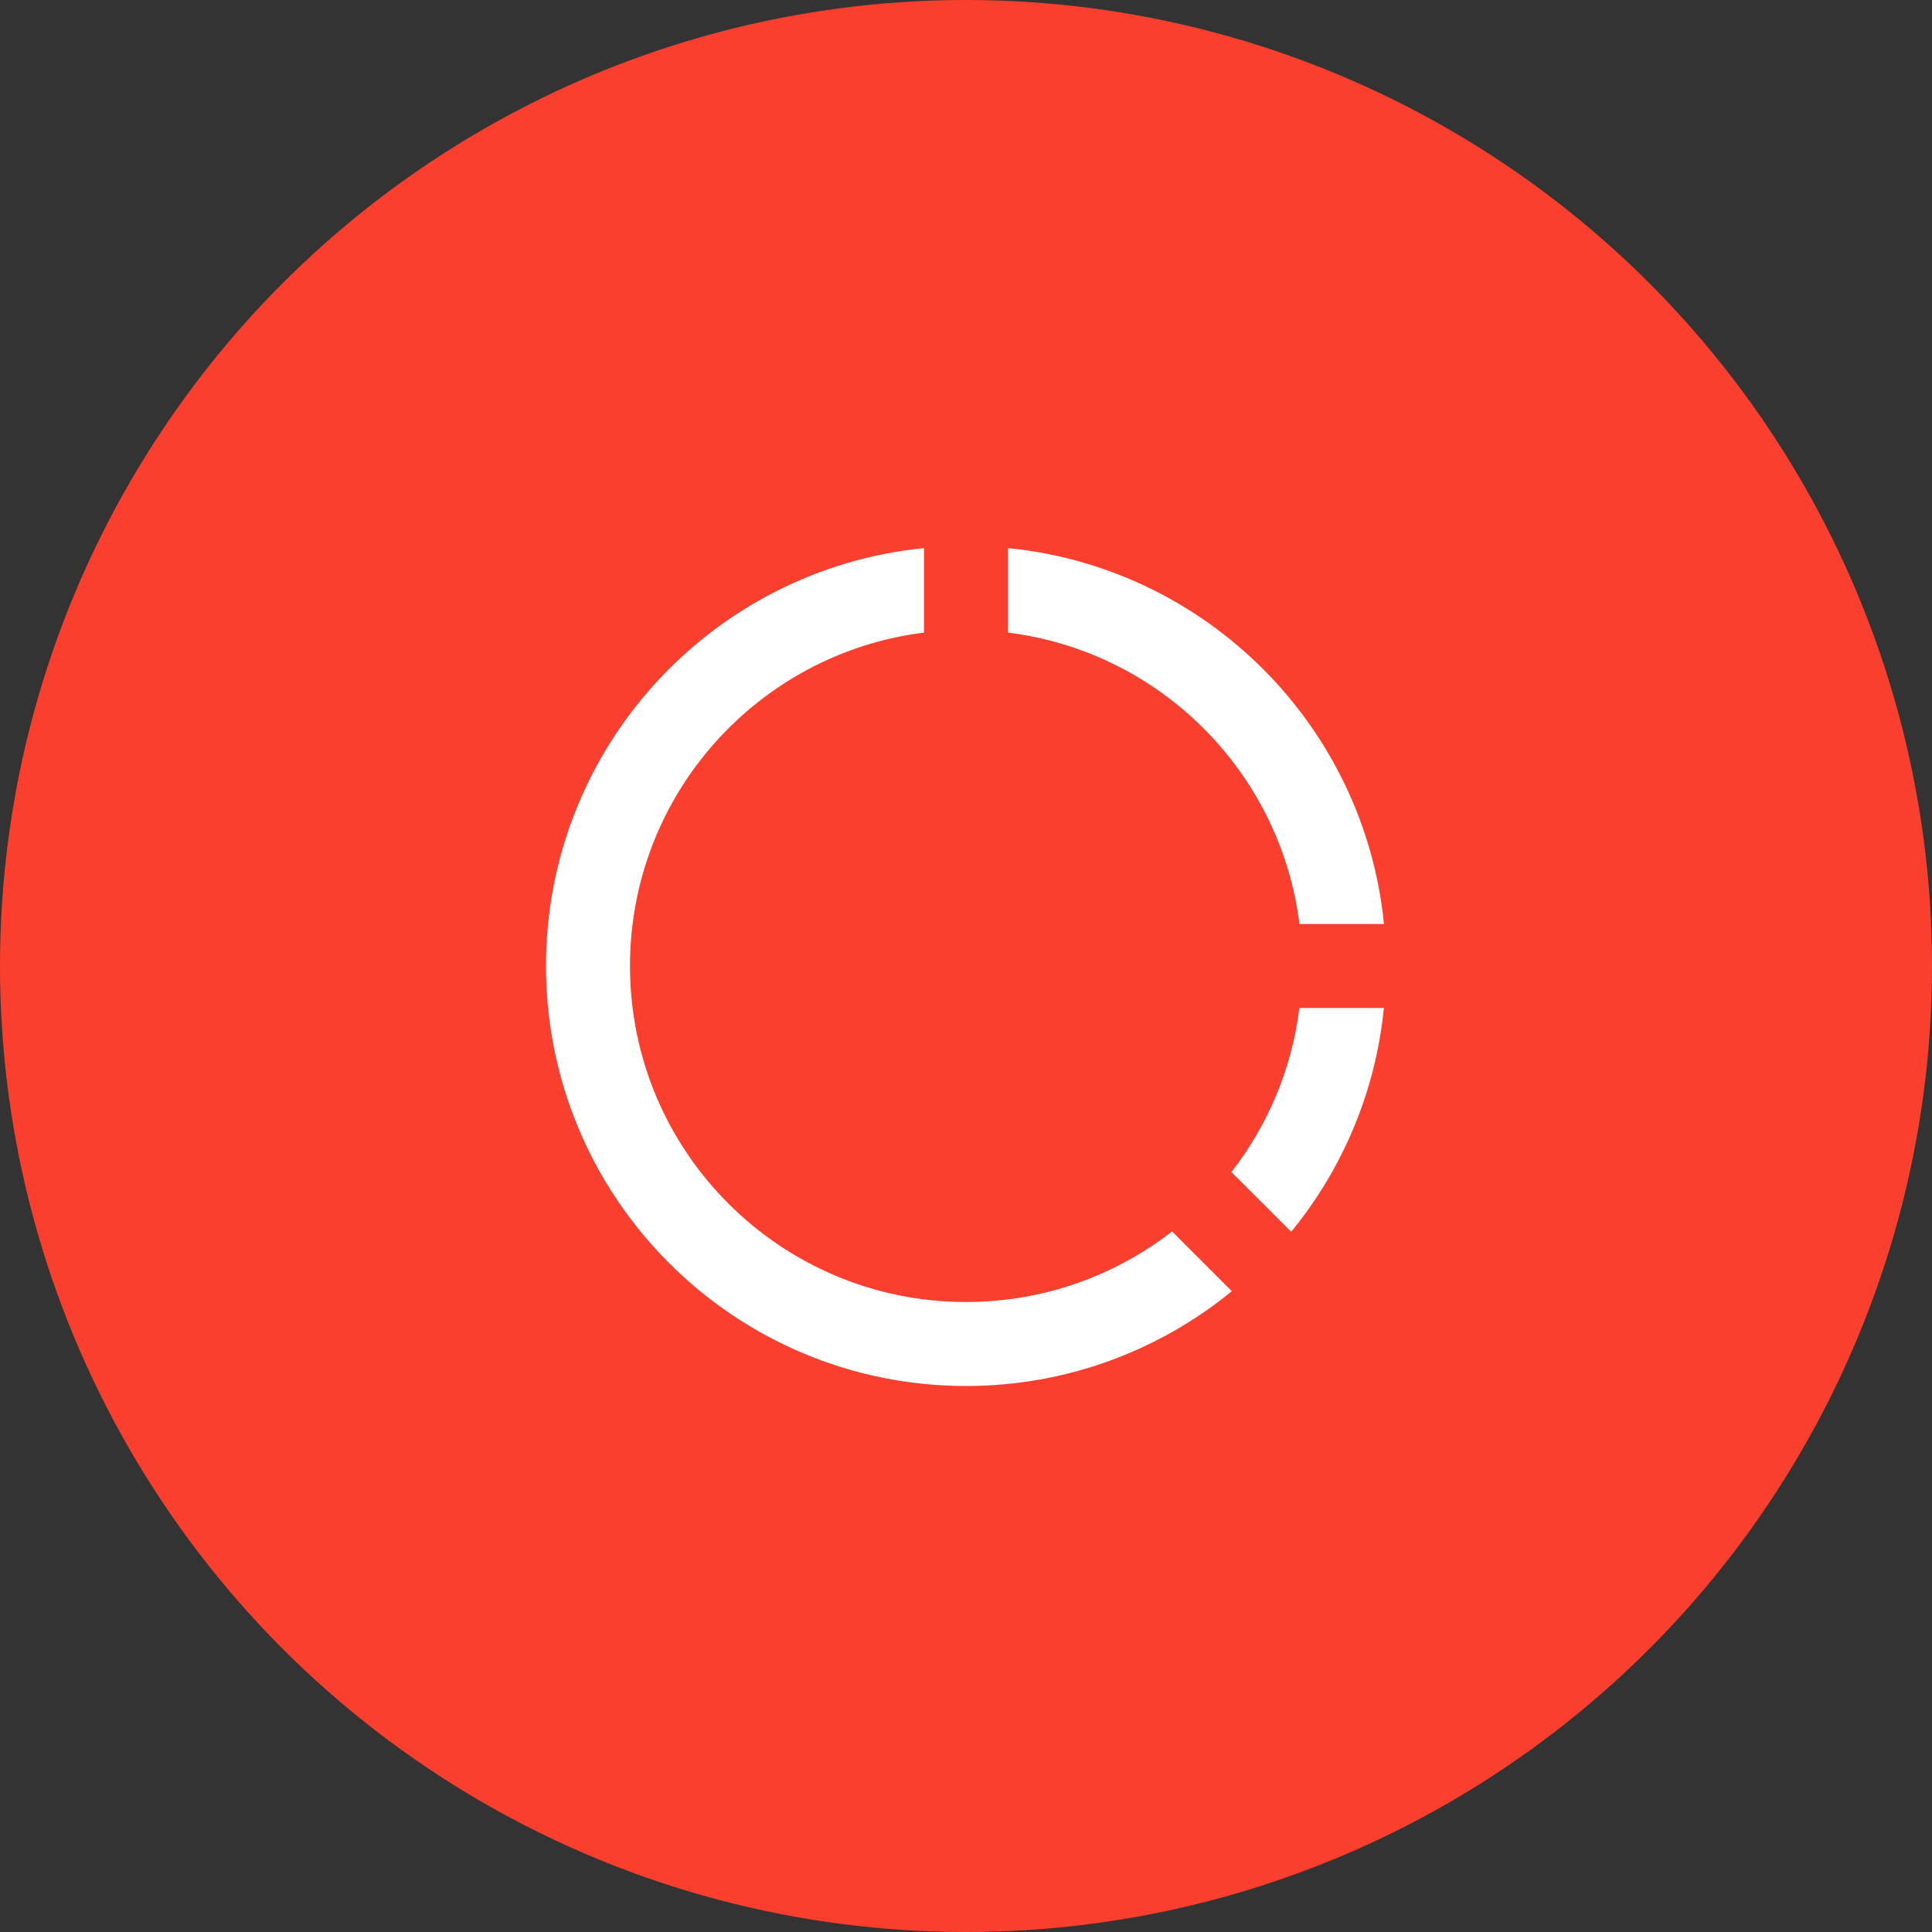
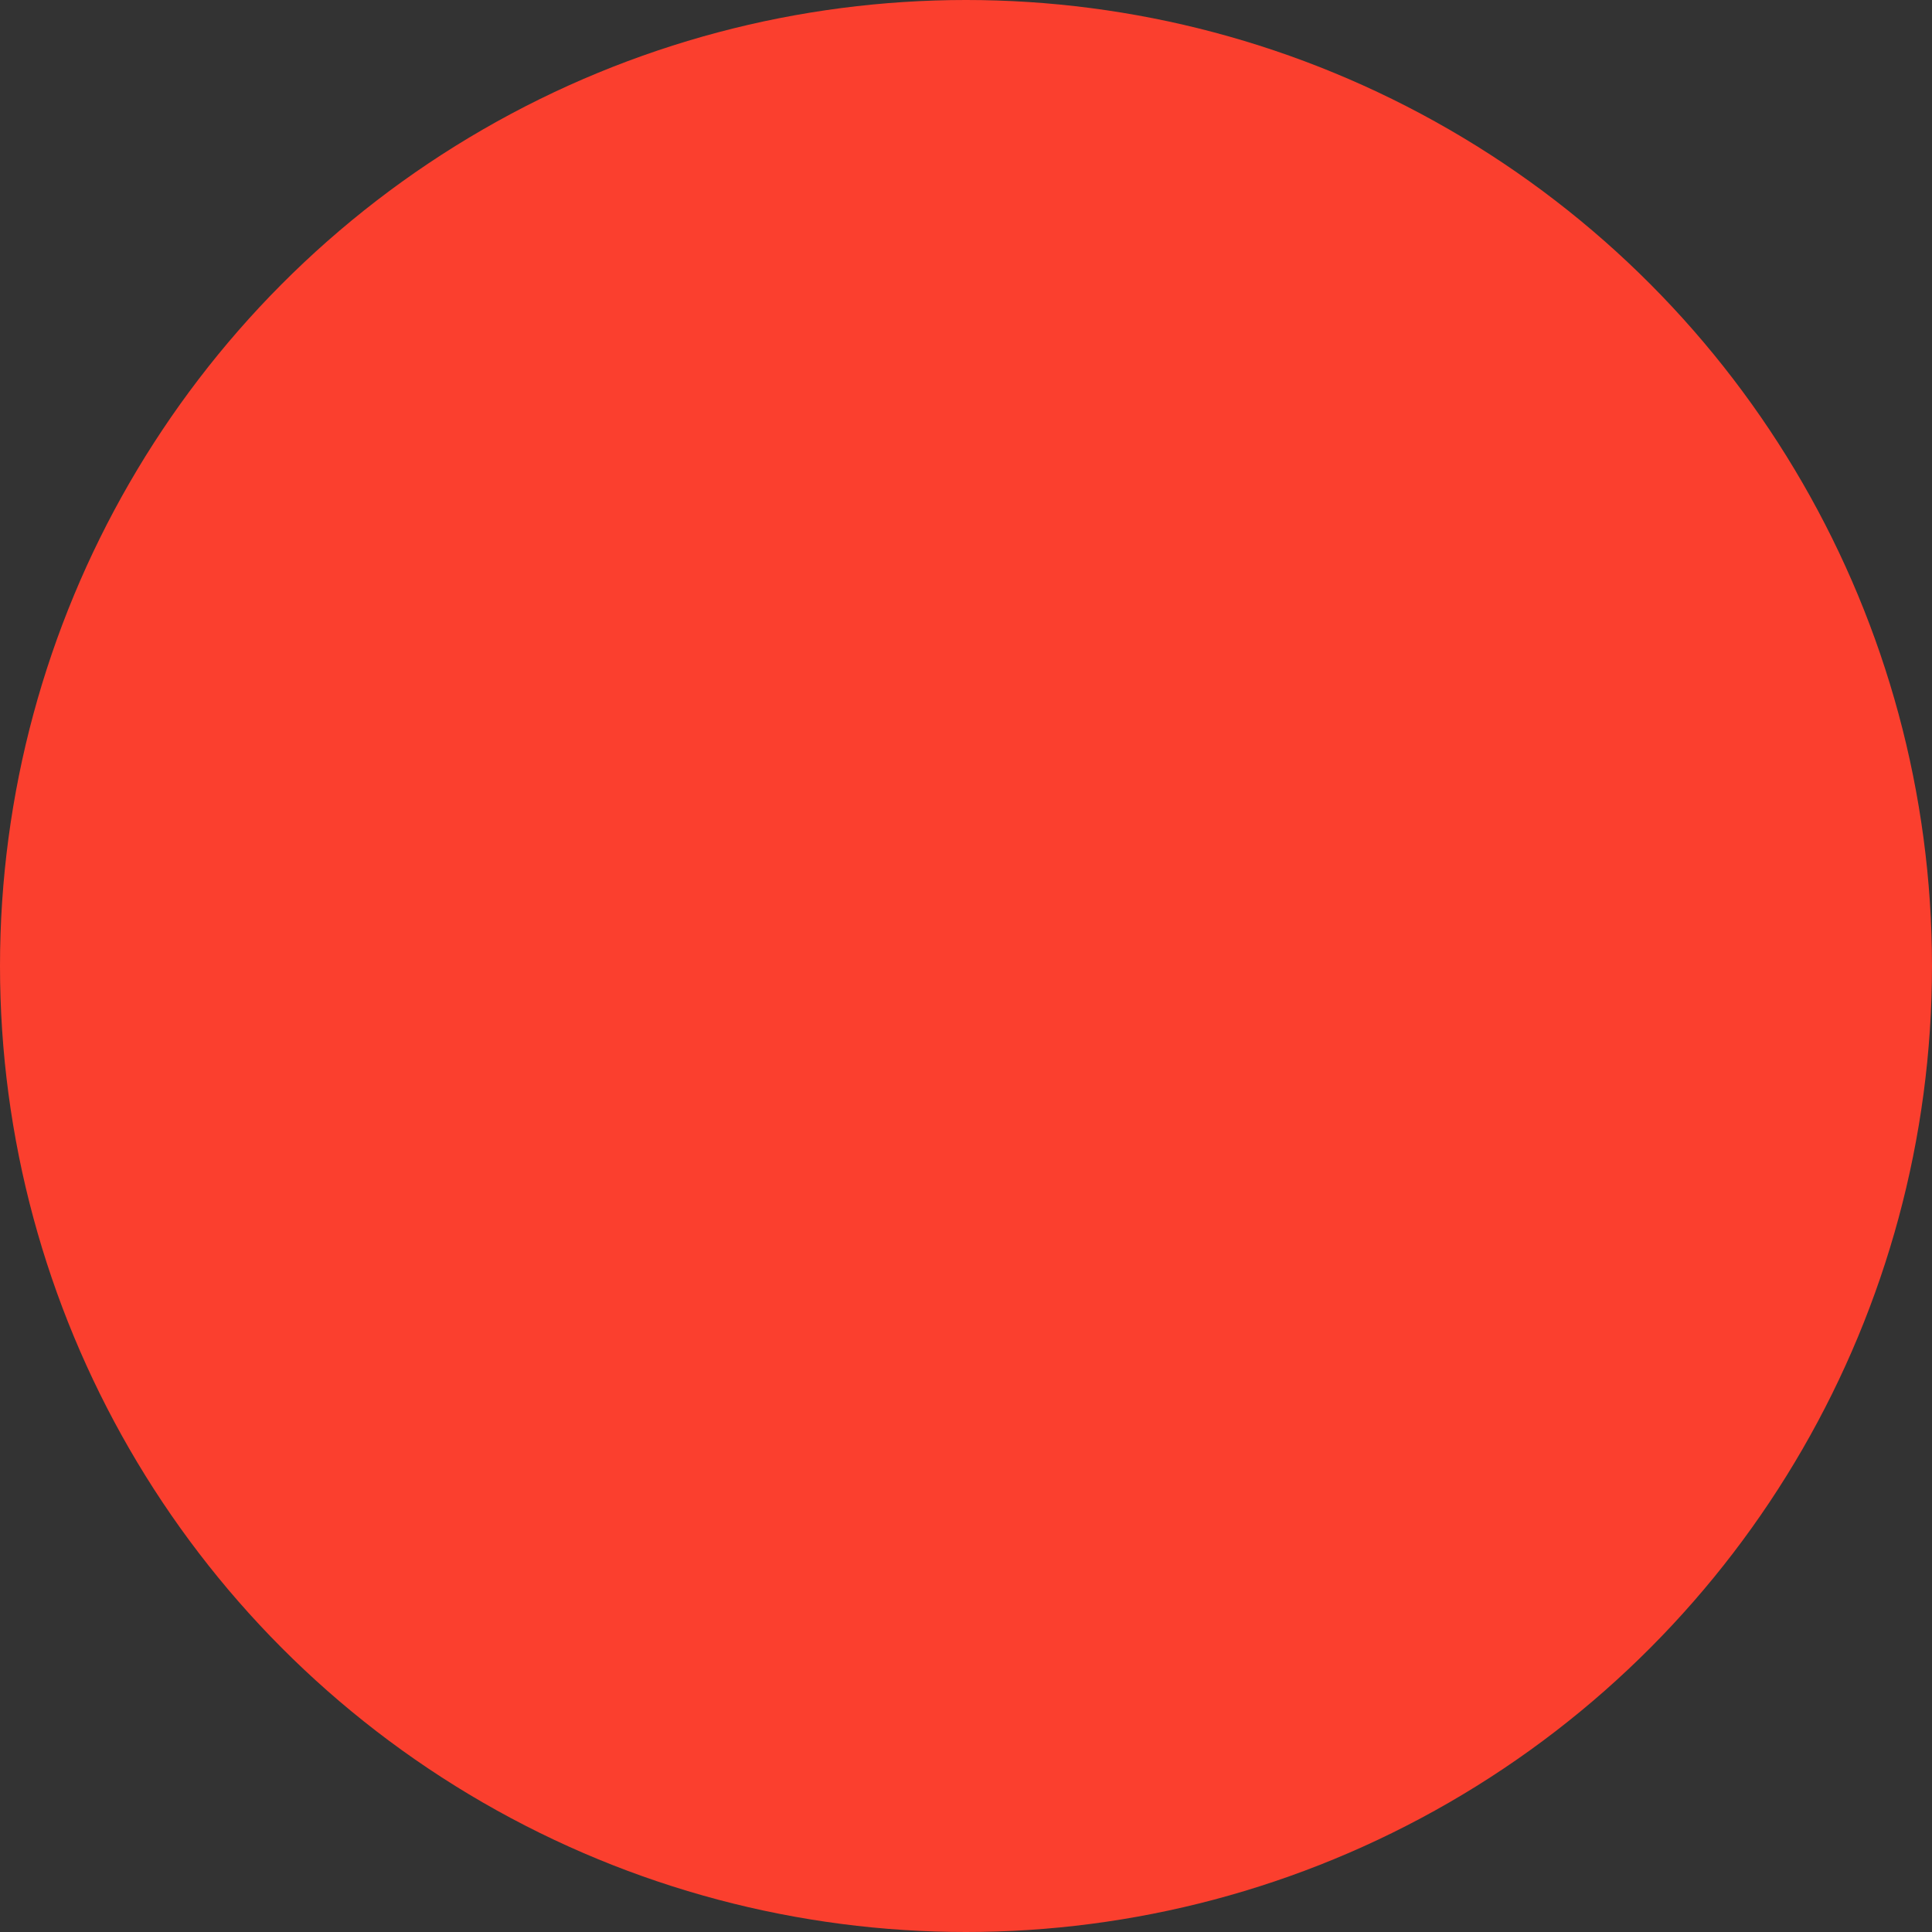
<svg xmlns="http://www.w3.org/2000/svg" width="46" height="46" viewBox="0 0 46 46" fill="none">
  <rect x="0" y="0" width="46" height="46" fill="#333333" stroke="none" />
  <circle cx="23" cy="23" r="23" fill="#FB3F2E" />
  <g clip-path="url(#clip0_19_313)">
-     <path d="M22 13.05V15.062C18.054 15.554 15 18.92 15 23C15 27.418 18.582 31 23 31C24.849 31 26.55 30.373 27.906 29.32L29.329 30.743C27.605 32.153 25.4 33 23 33C17.477 33 13 28.523 13 23C13 17.815 16.947 13.551 22 13.05ZM32.95 24C32.75 26.011 31.956 27.847 30.743 29.328L29.32 27.906C30.18 26.799 30.756 25.461 30.938 24H32.951H32.95ZM24.002 13.05C28.726 13.519 32.482 17.276 32.952 22H30.939C30.488 18.382 27.62 15.514 24.002 15.062V13.049V13.05Z" fill="white" />
-   </g>
+     </g>
  <defs>
    <clipPath id="clip0_19_313">
      <rect width="24" height="24" fill="white" transform="translate(11 11)" />
    </clipPath>
  </defs>
</svg>